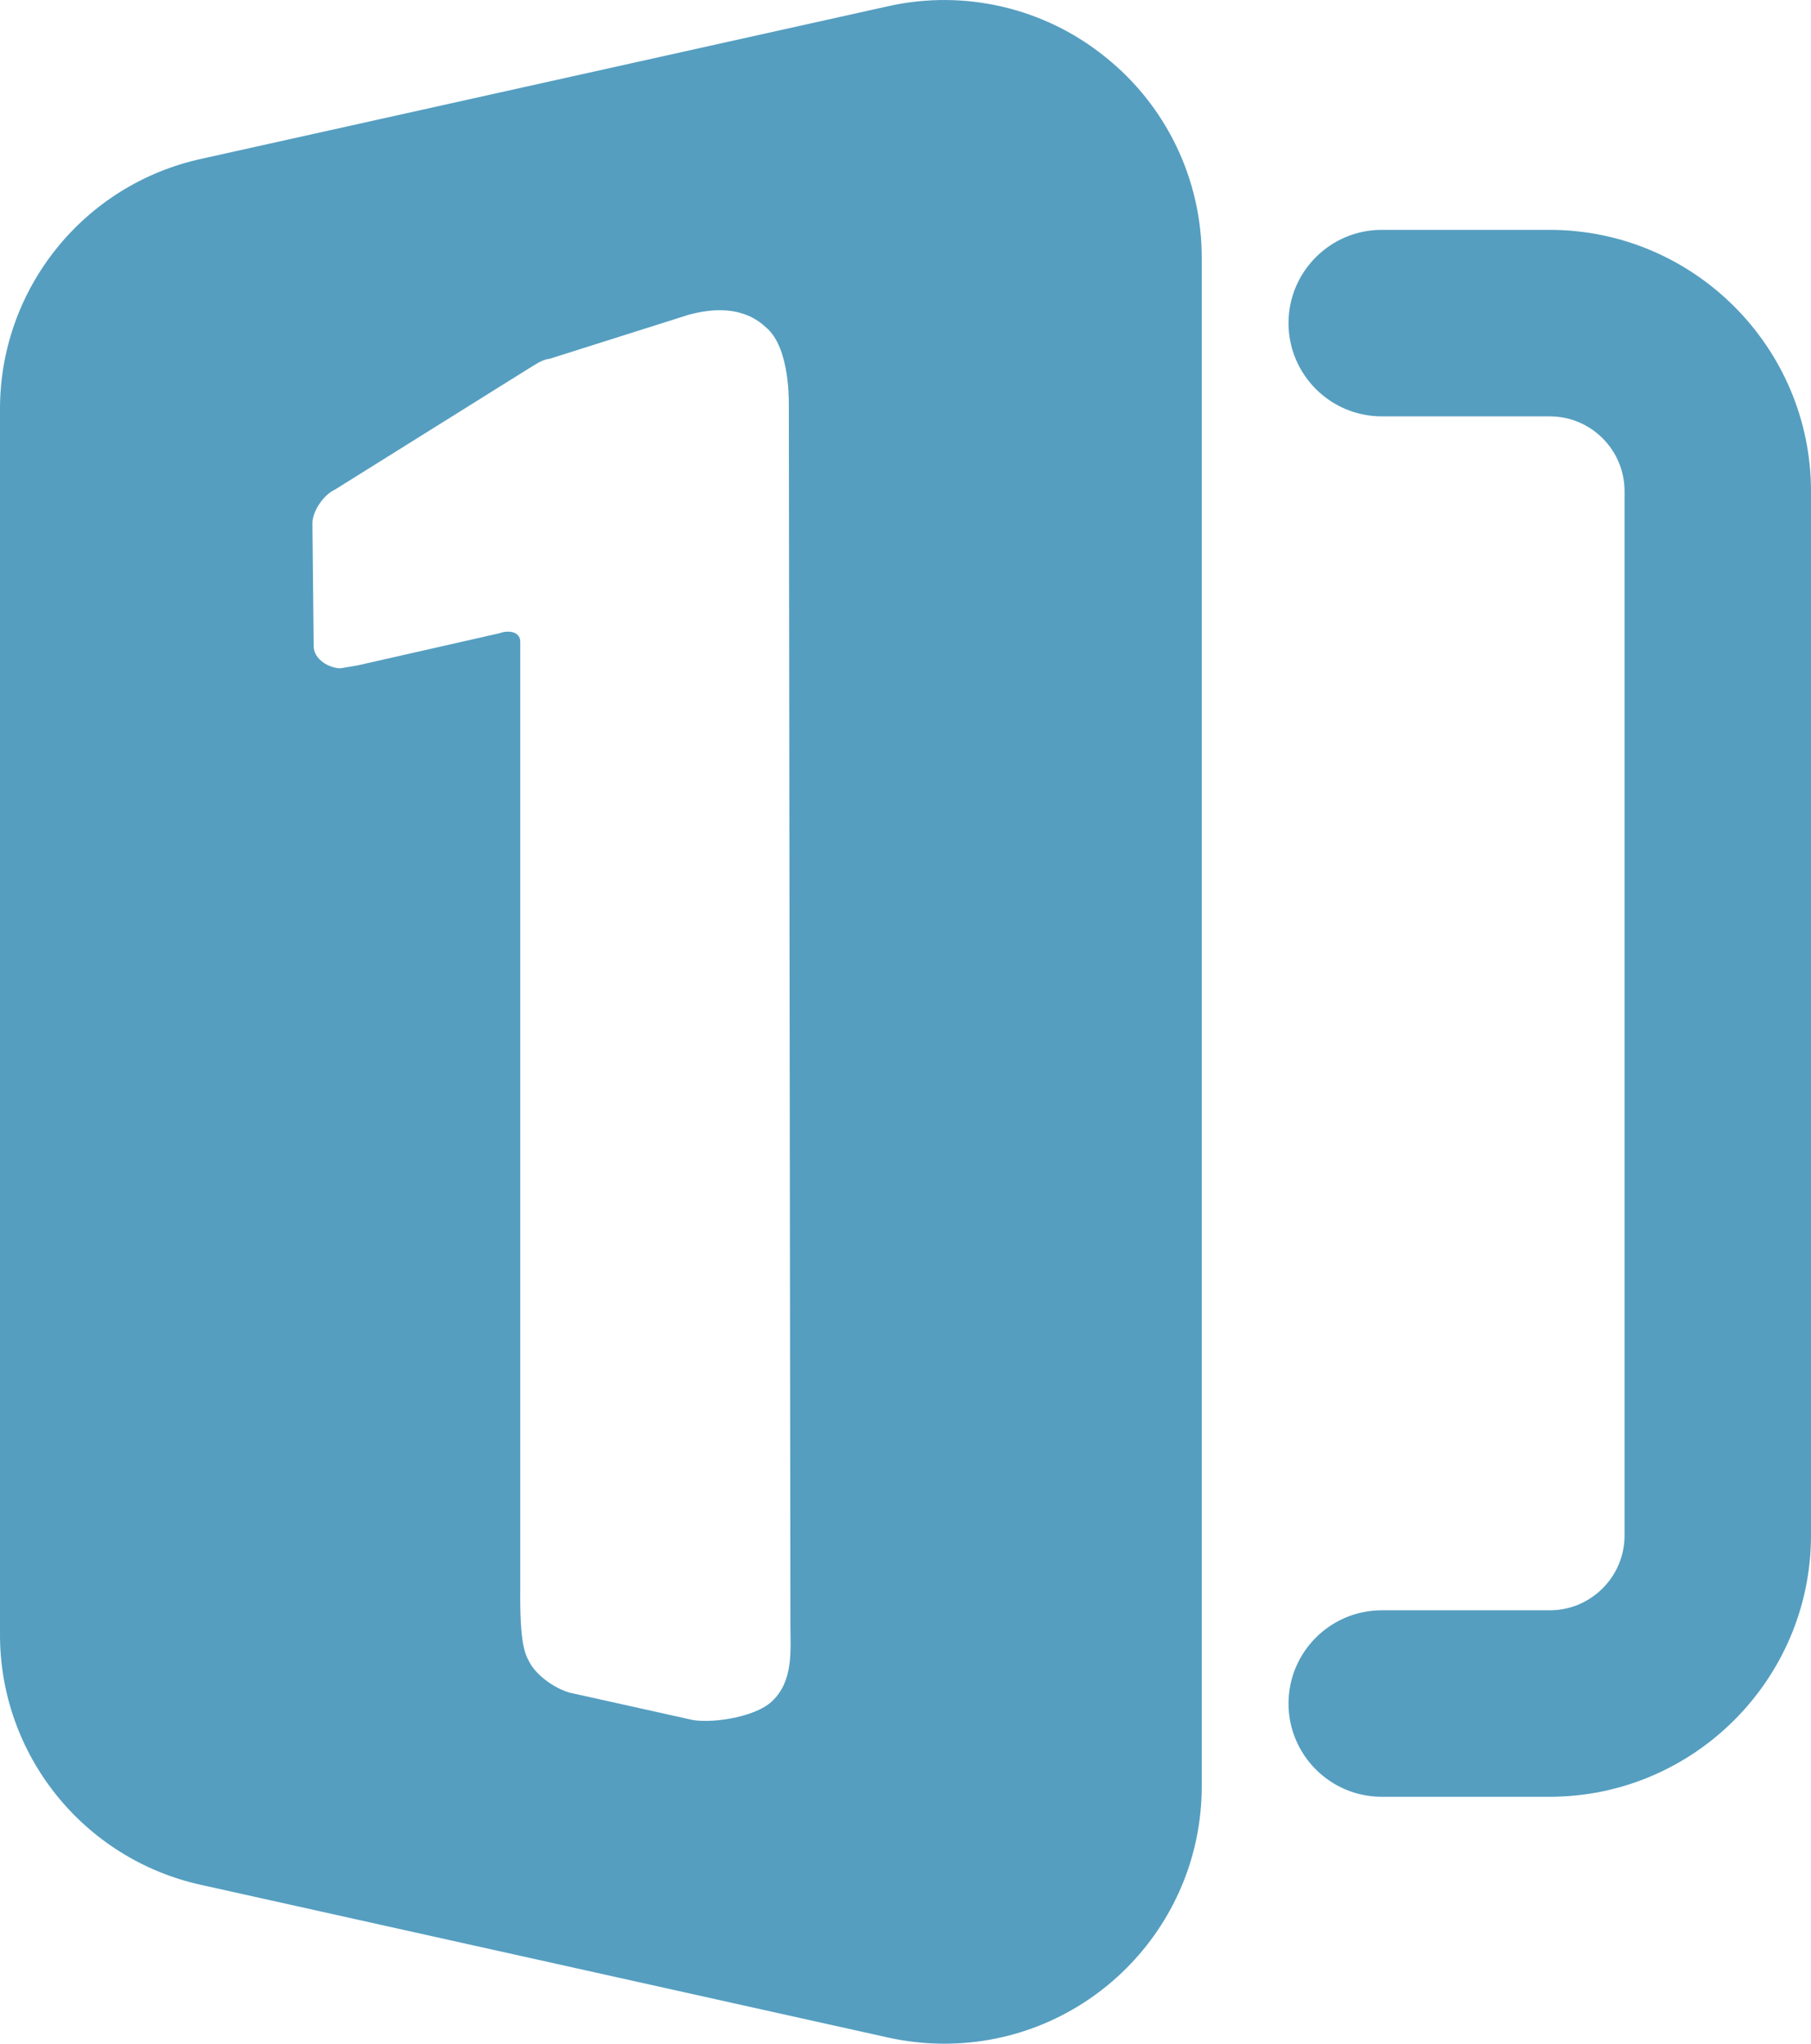
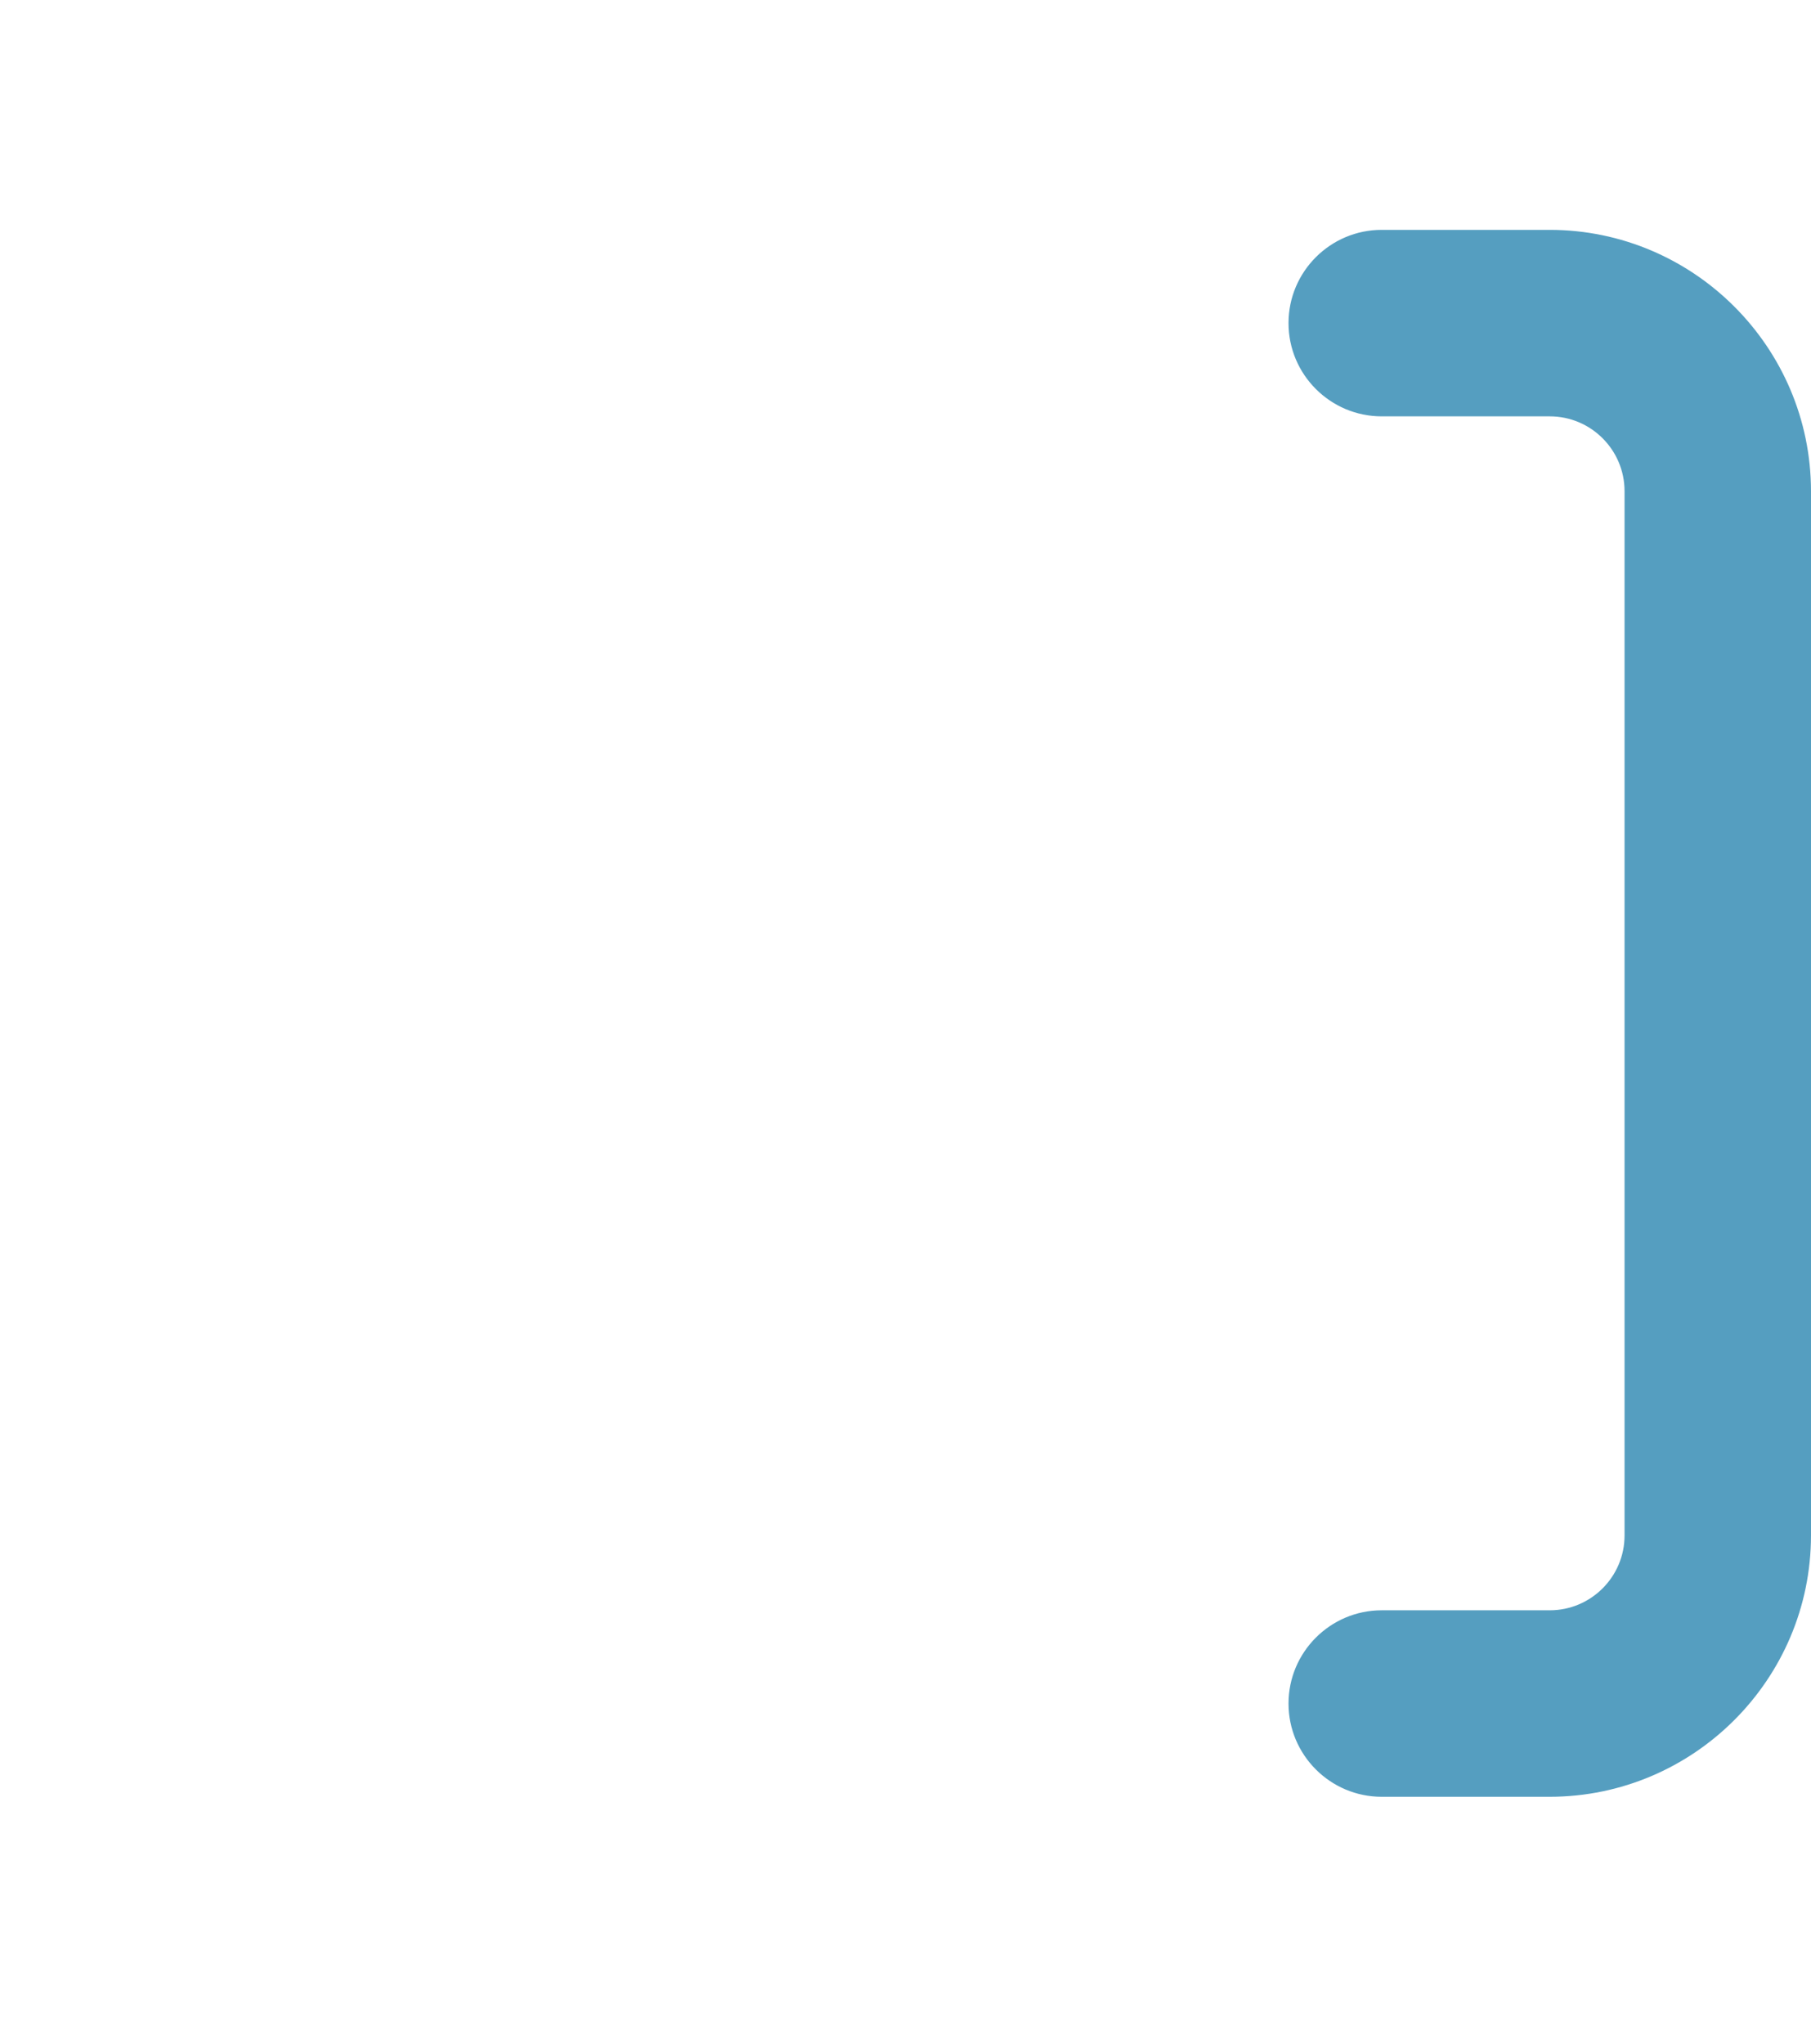
<svg xmlns="http://www.w3.org/2000/svg" id="b" data-name="Ebene 2" width="446.99" height="504.31" viewBox="0 0 446.99 504.31">
  <g id="c" data-name="Ebene 1">
-     <path d="M272.83,14.08c15.06,12.03,23.81,30.28,23.78,49.56v377.14c0,35.09-28.45,63.53-63.53,63.53-4.67,0-9.33-.52-13.89-1.52l-169.42-37.64C20.58,458.79-.18,432.88,0,403.02V101.3c-.18-29.86,20.57-55.77,49.75-62.12L219.18,1.54c18.86-4.23,38.62.38,53.65,12.54h0ZM130.67,90.83l-47.97,29.97c-2.75,1.22-5.59,5.28-5.59,8.32l.31,30.29c0,3.36,3.89,5.5,6.62,5.5l4.25-.72,35.12-7.96c.6-.3,2.82-.72,4.09.23.69.51.91,1.23.91,1.83v233.69c-.14,13.76,1.17,16.1,2.25,18.15,1.66,3.16,5.88,6.33,9.83,7.53l29.49,6.55c4.48,1.3,16.18-.22,20.59-4.41,5.32-5.05,4.52-12.57,4.52-18.54l-.39-300.27c0-1.52.42-15.02-5.59-20.17-1.57-1.34-6.76-6.53-19.19-3.13l-34.15,10.81c-2.02.24-3.57,1.43-5.1,2.34Z" fill="#559ec0" stroke-width="0" />
    <path d="M382.51,56.72h-41.47c-12.69,0-23.01,10.32-23.01,23.01s10.32,23.01,23.01,23.01h41.47c10.18,0,18.46,8.28,18.46,18.46v257.7c0,10.18-8.28,18.46-18.46,18.46h-41.47c-12.69,0-23.01,10.32-23.01,23.01s10.32,23.01,23.01,23.01h41.47c35.52-.03,64.45-28.96,64.48-64.48V121.2c-.03-35.52-28.96-64.45-64.48-64.48h0Z" fill="#559ec0" stroke-width="0" />
  </g>
</svg>